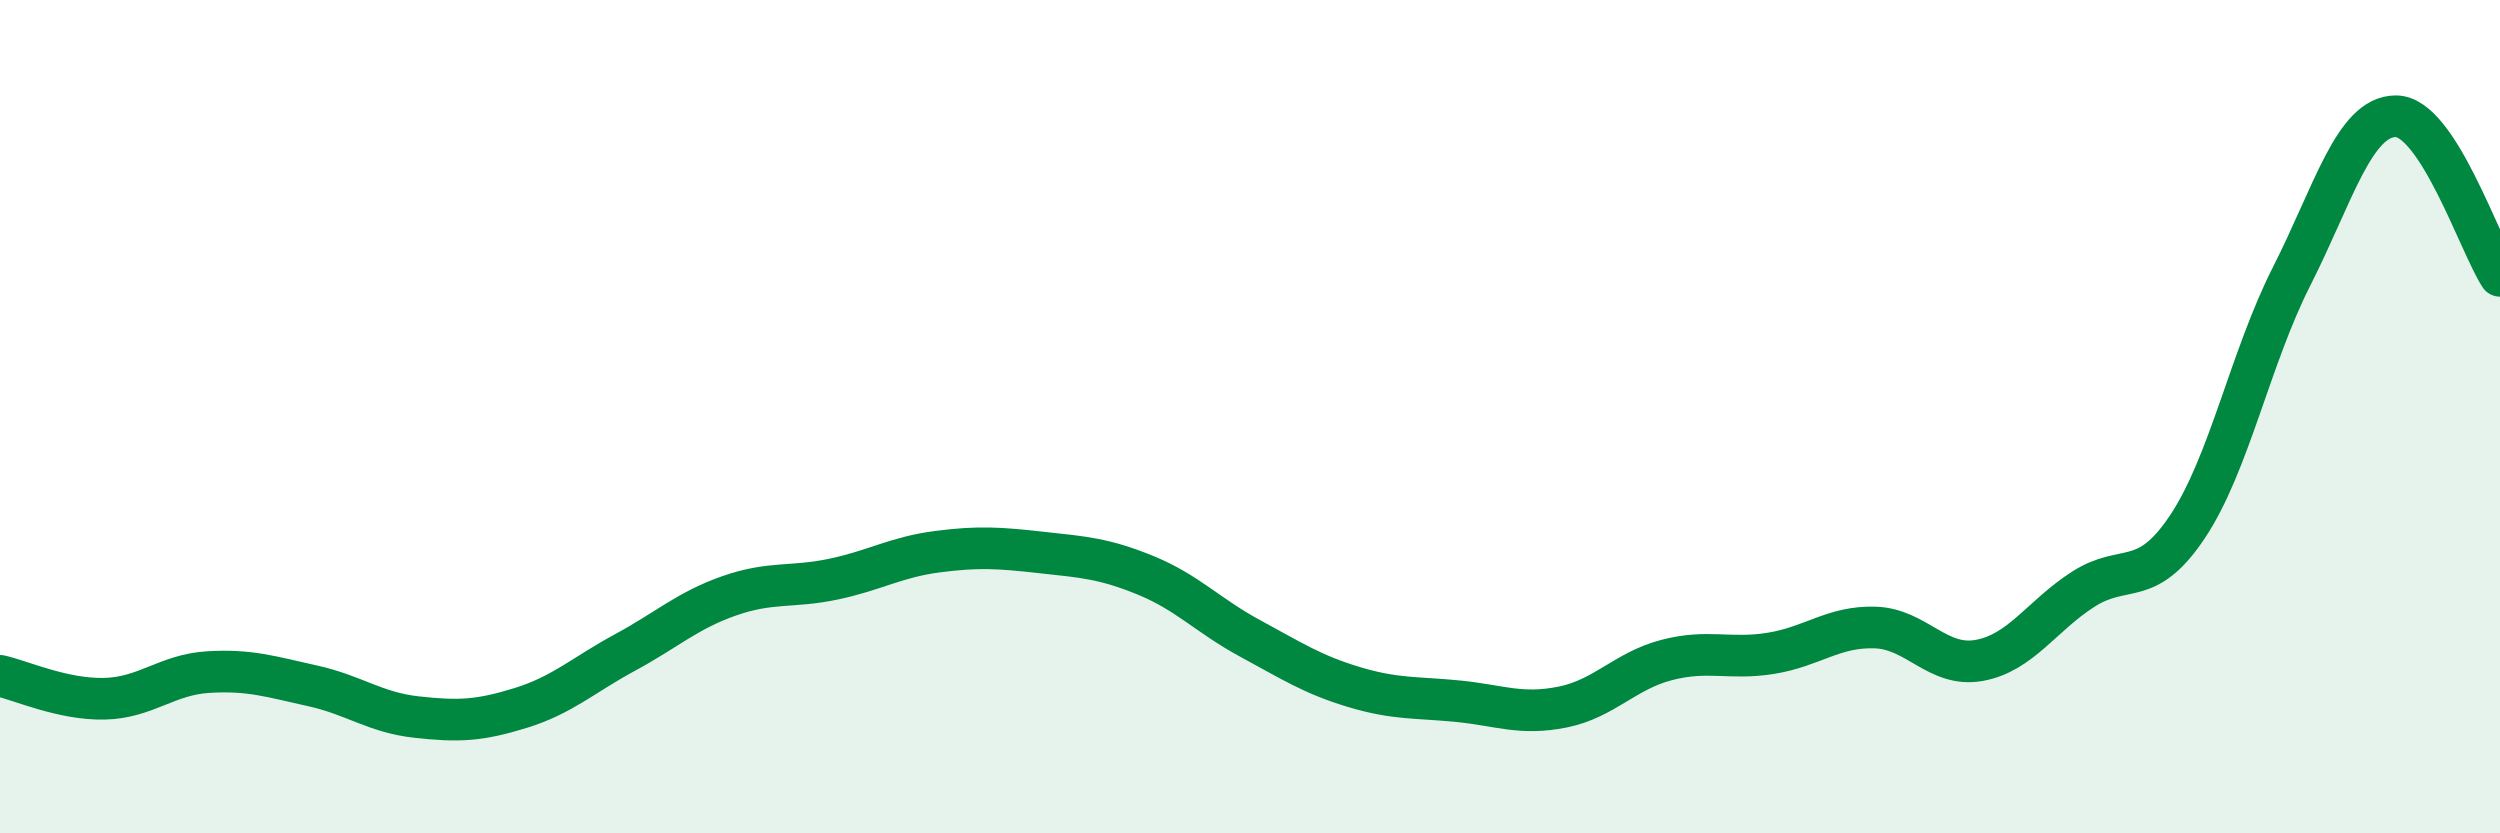
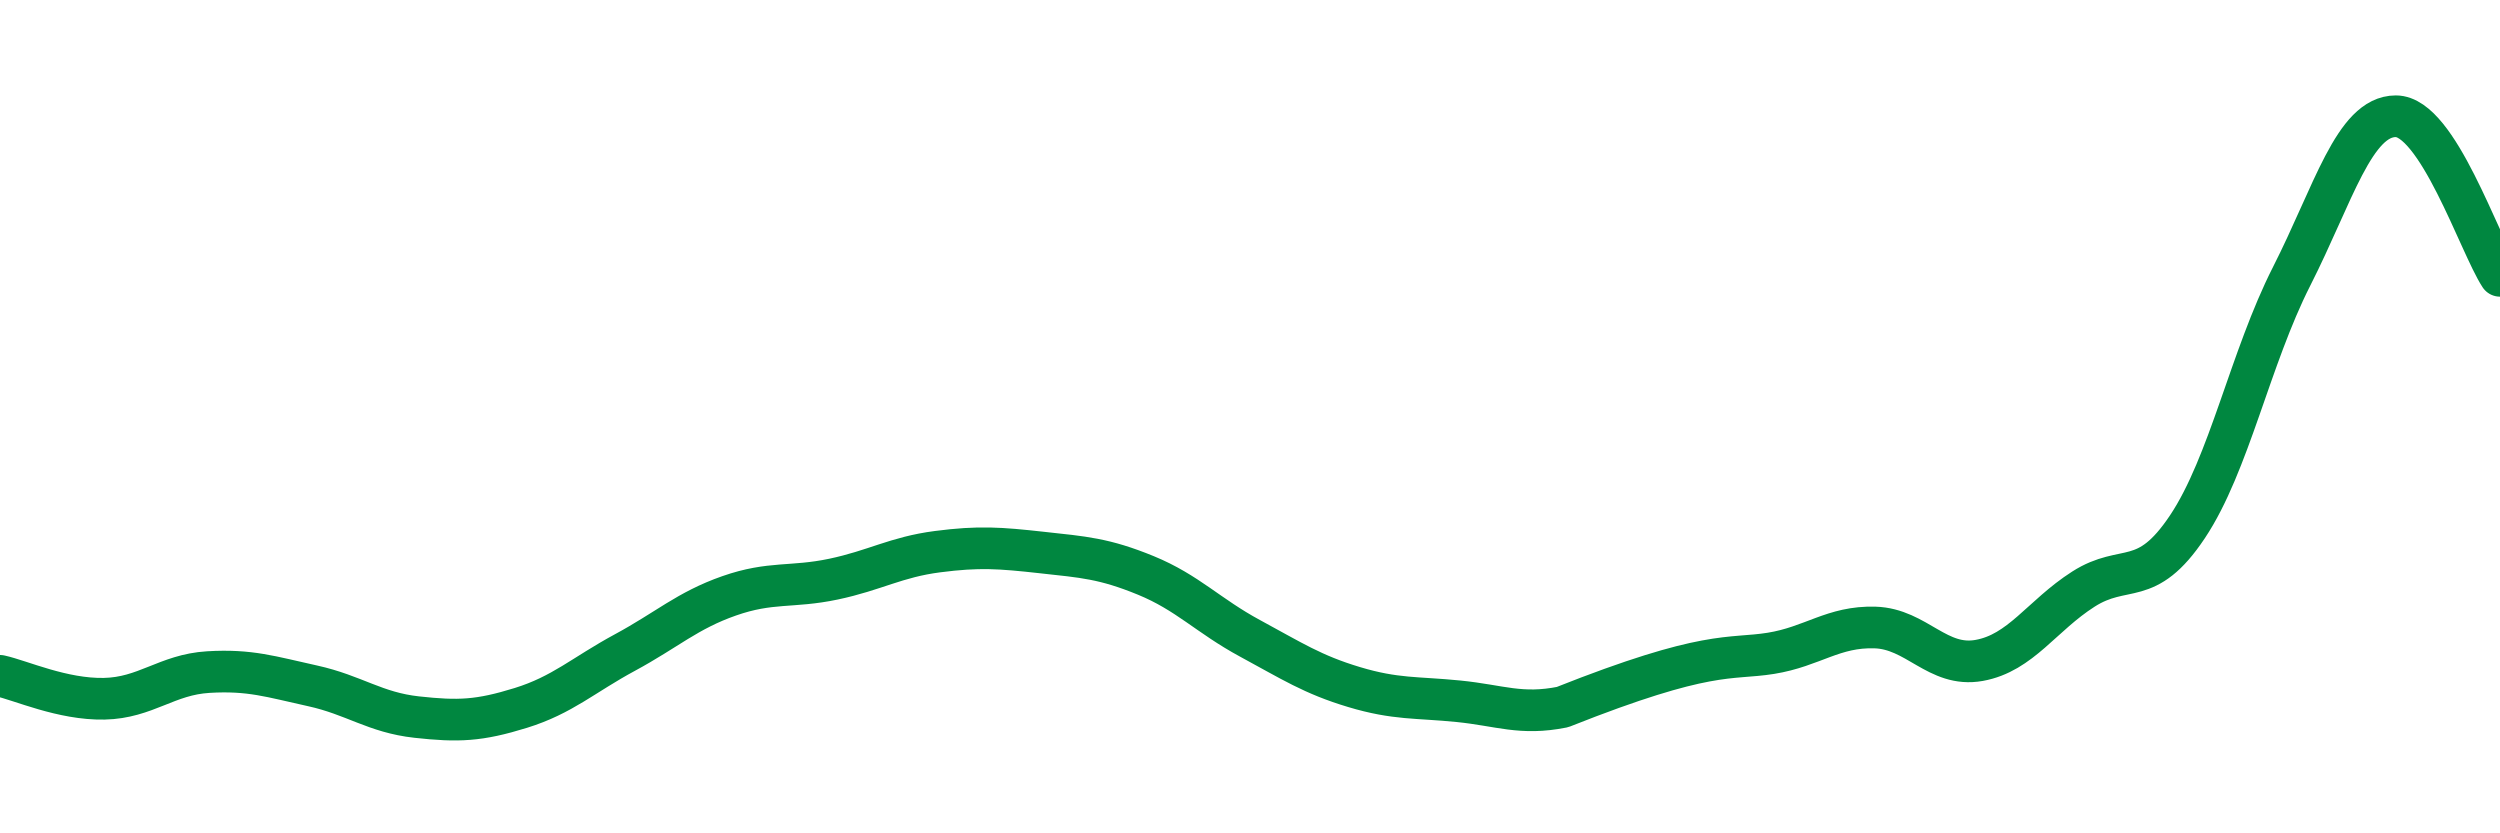
<svg xmlns="http://www.w3.org/2000/svg" width="60" height="20" viewBox="0 0 60 20">
-   <path d="M 0,16.22 C 0.5,16.33 1.5,16.79 2.5,16.77 C 3.5,16.75 4,16.19 5,16.13 C 6,16.07 6.5,16.24 7.5,16.46 C 8.5,16.68 9,17.1 10,17.21 C 11,17.32 11.5,17.3 12.5,16.99 C 13.5,16.68 14,16.2 15,15.66 C 16,15.12 16.5,14.65 17.5,14.3 C 18.5,13.95 19,14.11 20,13.9 C 21,13.69 21.5,13.37 22.5,13.24 C 23.5,13.11 24,13.15 25,13.26 C 26,13.37 26.5,13.4 27.5,13.81 C 28.5,14.22 29,14.78 30,15.32 C 31,15.86 31.5,16.19 32.5,16.49 C 33.5,16.79 34,16.73 35,16.83 C 36,16.93 36.5,17.17 37.5,16.97 C 38.5,16.77 39,16.1 40,15.84 C 41,15.58 41.5,15.84 42.5,15.68 C 43.5,15.52 44,15.03 45,15.06 C 46,15.09 46.5,16.03 47.5,15.85 C 48.5,15.67 49,14.78 50,14.14 C 51,13.5 51.5,14.14 52.5,12.64 C 53.5,11.14 54,8.6 55,6.63 C 56,4.66 56.5,2.79 57.5,2.79 C 58.5,2.79 59.5,5.85 60,6.62L60 20L0 20Z" fill="#008740" opacity="0.1" stroke-linecap="round" stroke-linejoin="round" />
-   <path d="M 0,16.22 C 0.5,16.33 1.5,16.79 2.5,16.77 C 3.5,16.75 4,16.19 5,16.13 C 6,16.07 6.5,16.24 7.5,16.46 C 8.5,16.68 9,17.1 10,17.21 C 11,17.32 11.5,17.3 12.5,16.99 C 13.5,16.68 14,16.2 15,15.66 C 16,15.12 16.5,14.65 17.5,14.3 C 18.5,13.95 19,14.11 20,13.9 C 21,13.69 21.5,13.37 22.5,13.24 C 23.5,13.11 24,13.15 25,13.26 C 26,13.37 26.5,13.4 27.5,13.81 C 28.5,14.22 29,14.78 30,15.32 C 31,15.86 31.5,16.19 32.5,16.49 C 33.5,16.79 34,16.73 35,16.83 C 36,16.93 36.5,17.17 37.5,16.97 C 38.5,16.77 39,16.1 40,15.84 C 41,15.58 41.5,15.84 42.5,15.68 C 43.5,15.52 44,15.03 45,15.06 C 46,15.09 46.5,16.03 47.5,15.85 C 48.5,15.67 49,14.78 50,14.14 C 51,13.5 51.5,14.14 52.5,12.64 C 53.5,11.14 54,8.6 55,6.63 C 56,4.66 56.5,2.79 57.5,2.79 C 58.5,2.79 59.5,5.85 60,6.62" stroke="#008740" stroke-width="1" fill="none" stroke-linecap="round" stroke-linejoin="round" />
+   <path d="M 0,16.22 C 0.5,16.33 1.5,16.79 2.5,16.77 C 3.5,16.75 4,16.19 5,16.13 C 6,16.07 6.5,16.24 7.5,16.46 C 8.5,16.68 9,17.1 10,17.21 C 11,17.32 11.5,17.3 12.5,16.99 C 13.5,16.68 14,16.2 15,15.66 C 16,15.12 16.5,14.65 17.5,14.3 C 18.5,13.95 19,14.11 20,13.9 C 21,13.69 21.5,13.37 22.5,13.24 C 23.5,13.11 24,13.15 25,13.26 C 26,13.37 26.5,13.4 27.5,13.81 C 28.5,14.22 29,14.78 30,15.32 C 31,15.86 31.5,16.19 32.5,16.49 C 33.5,16.79 34,16.73 35,16.83 C 36,16.93 36.5,17.17 37.5,16.97 C 41,15.58 41.5,15.84 42.5,15.68 C 43.5,15.52 44,15.03 45,15.06 C 46,15.09 46.5,16.03 47.5,15.85 C 48.5,15.67 49,14.78 50,14.14 C 51,13.5 51.5,14.14 52.5,12.64 C 53.5,11.14 54,8.6 55,6.63 C 56,4.66 56.5,2.79 57.5,2.79 C 58.5,2.79 59.5,5.85 60,6.62" stroke="#008740" stroke-width="1" fill="none" stroke-linecap="round" stroke-linejoin="round" />
</svg>